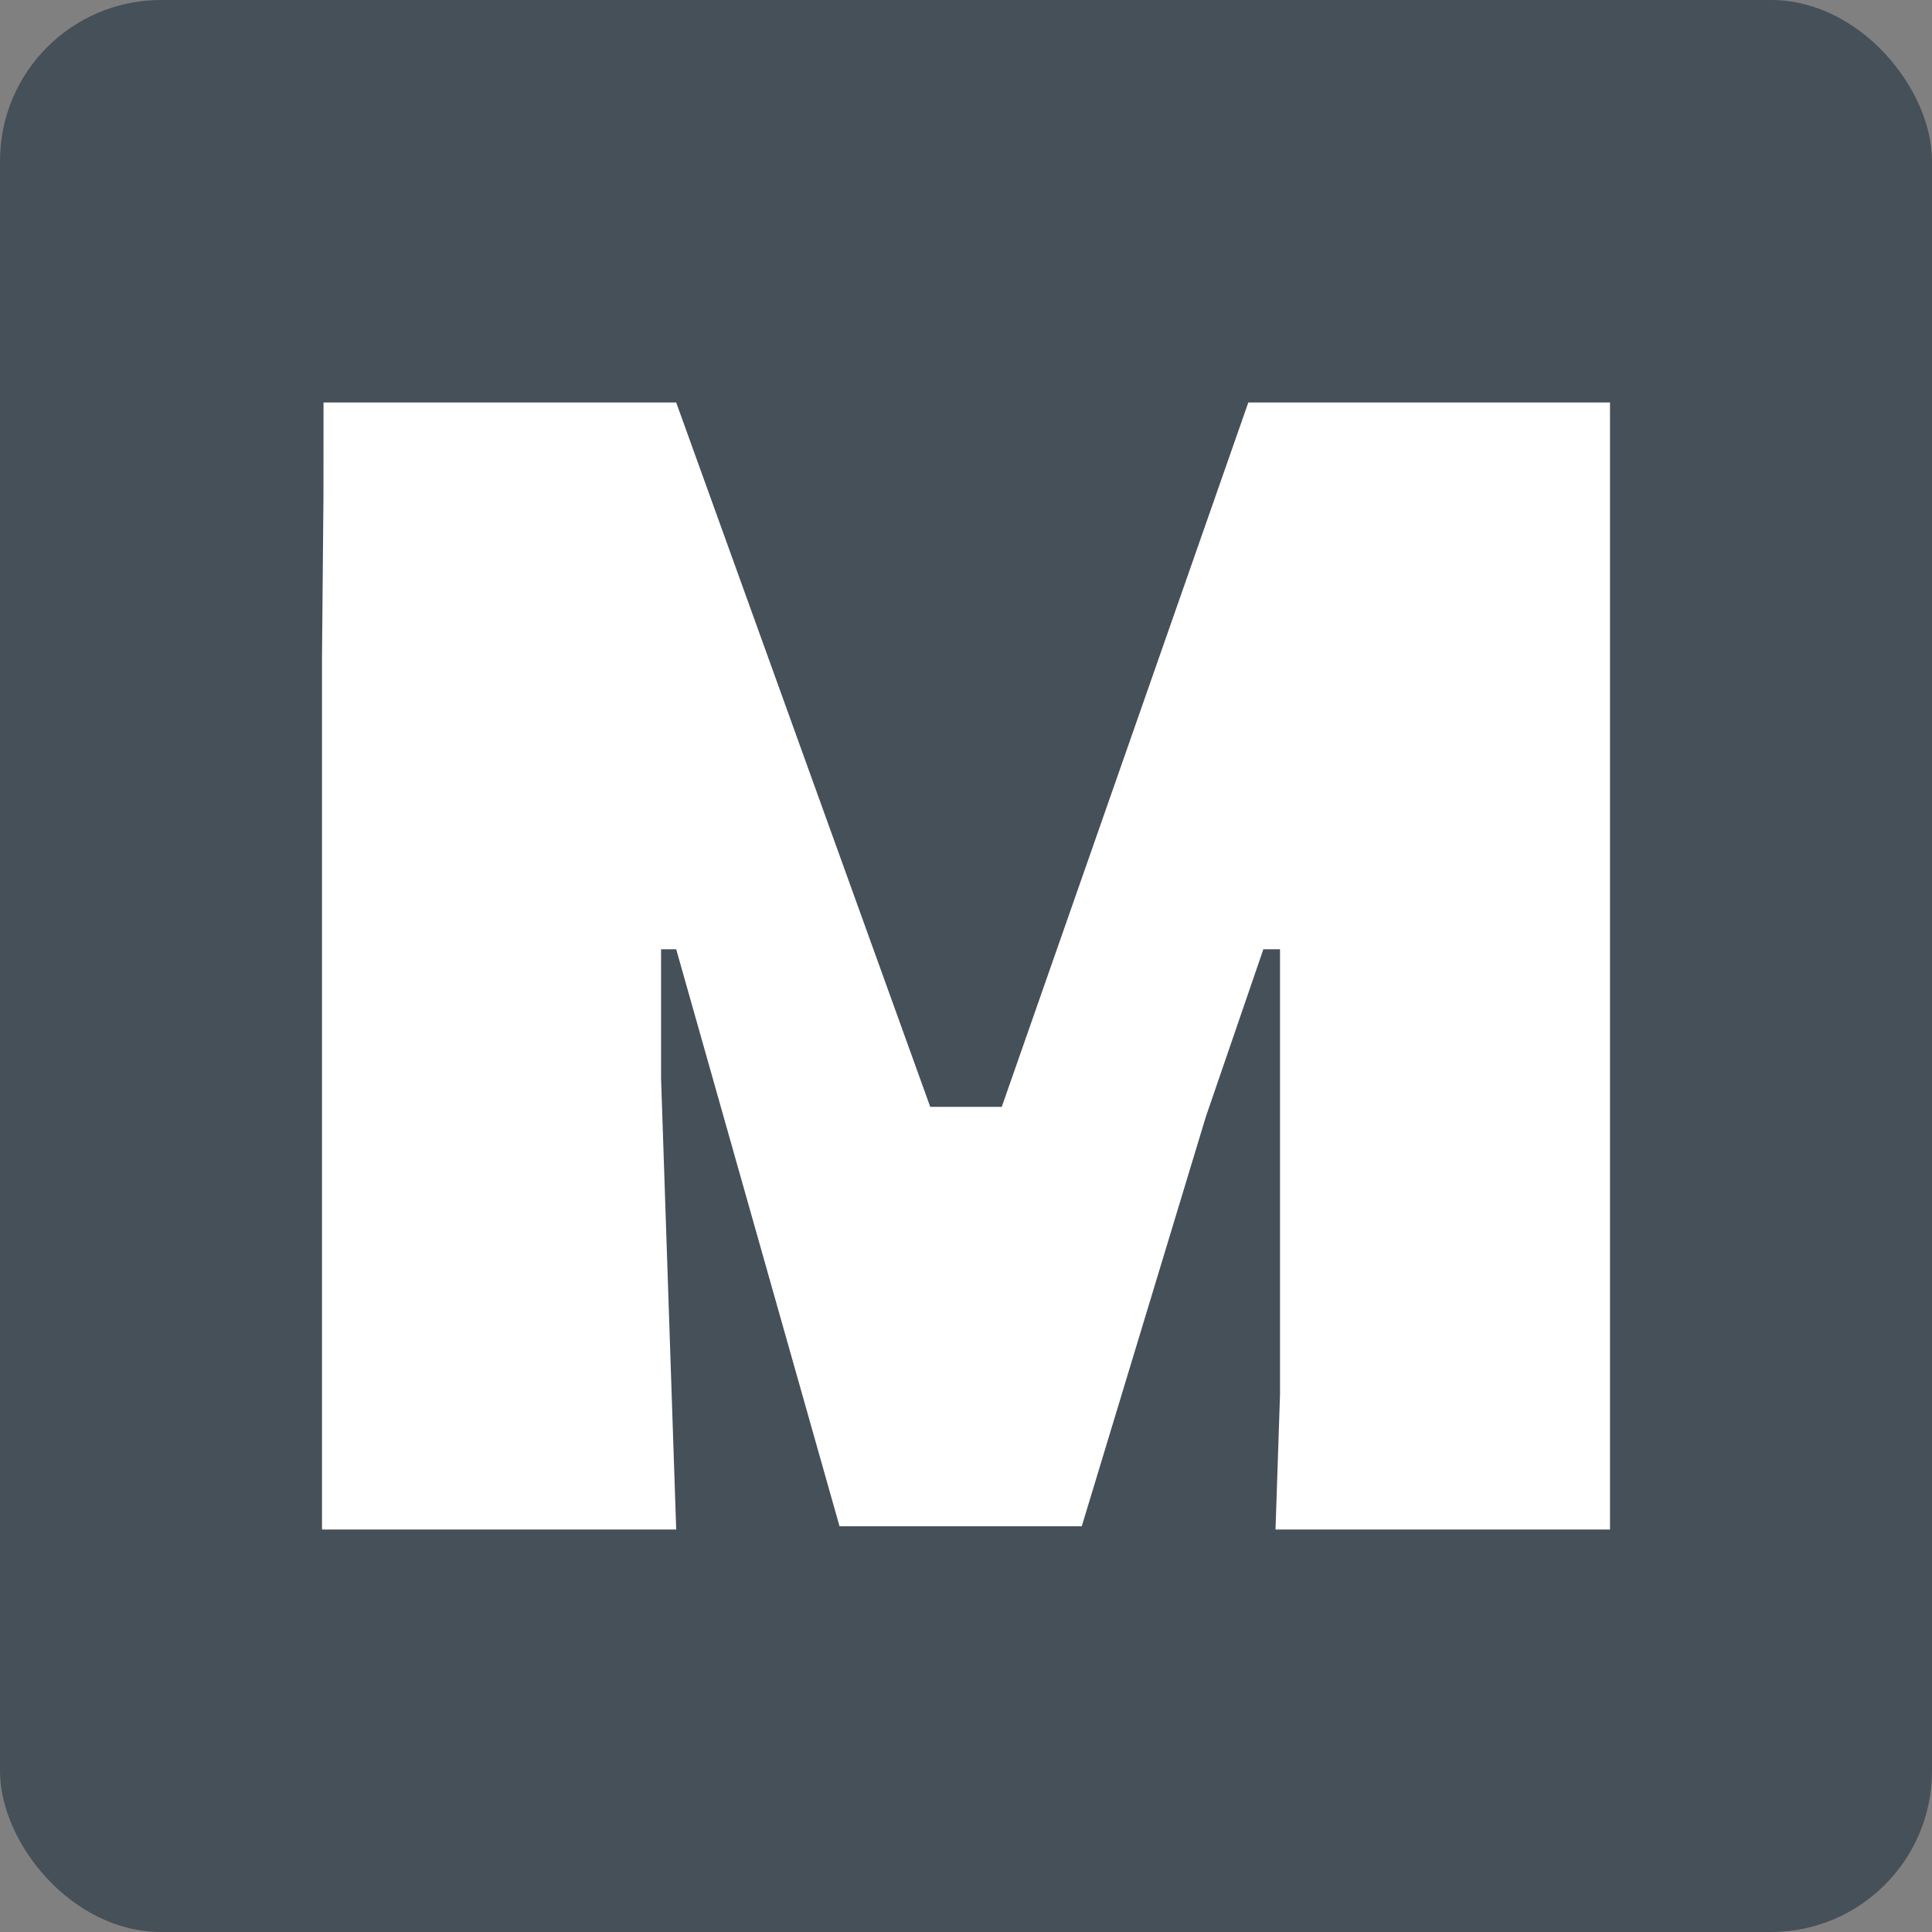
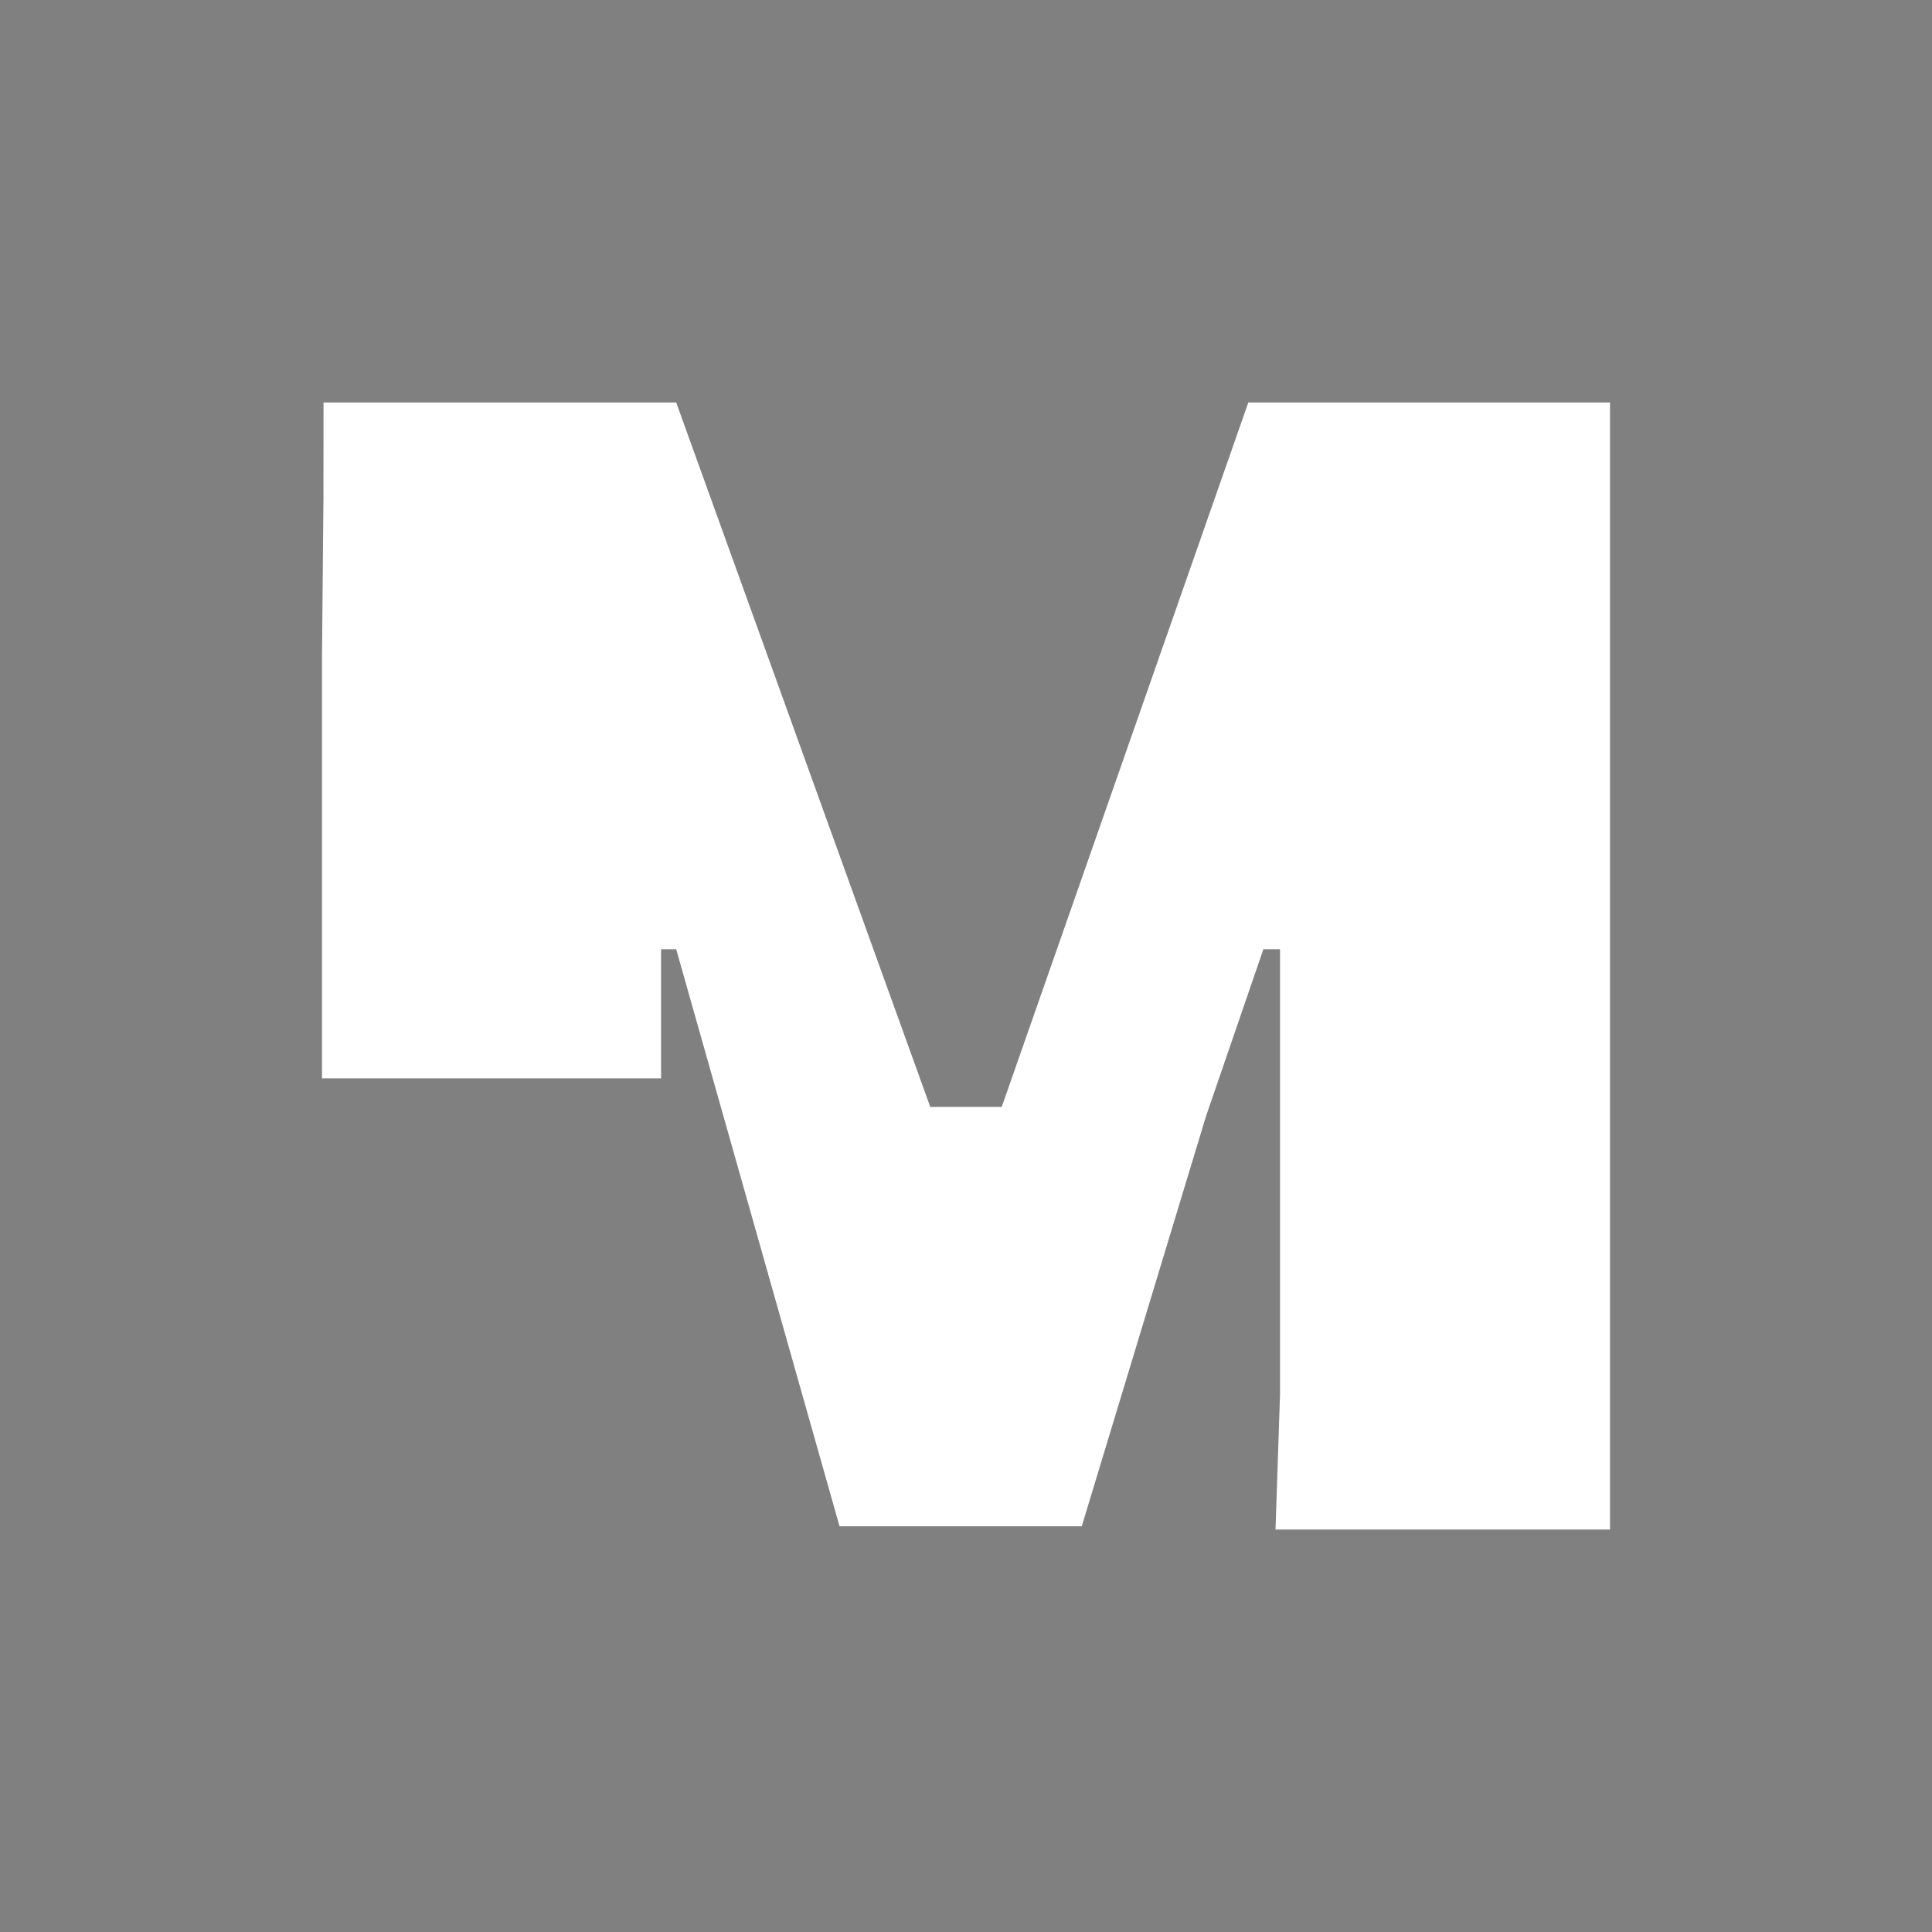
<svg xmlns="http://www.w3.org/2000/svg" width="24" height="24" viewBox="0 0 24 24" fill="none">
  <rect x="0" y="0" width="24" height="24" fill="#808080" stroke="none" />
-   <rect width="24" height="24" rx="2" fill="#465059" />
-   <path d="M4 19V8.168L4.018 6.188L4.019 5H8.4L11.556 13.75H12.444L15.507 5H20V6.188V8.089V19H15.845L15.901 17.317V11.792H15.694L14.98 13.871L13.438 18.96H10.429L8.4 11.792H8.212V13.396L8.4 19H4Z" fill="white" />
+   <path d="M4 19V8.168L4.018 6.188L4.019 5H8.4L11.556 13.75H12.444L15.507 5H20V6.188V8.089V19H15.845L15.901 17.317V11.792H15.694L14.98 13.871L13.438 18.96H10.429L8.4 11.792H8.212V13.396H4Z" fill="white" />
</svg>